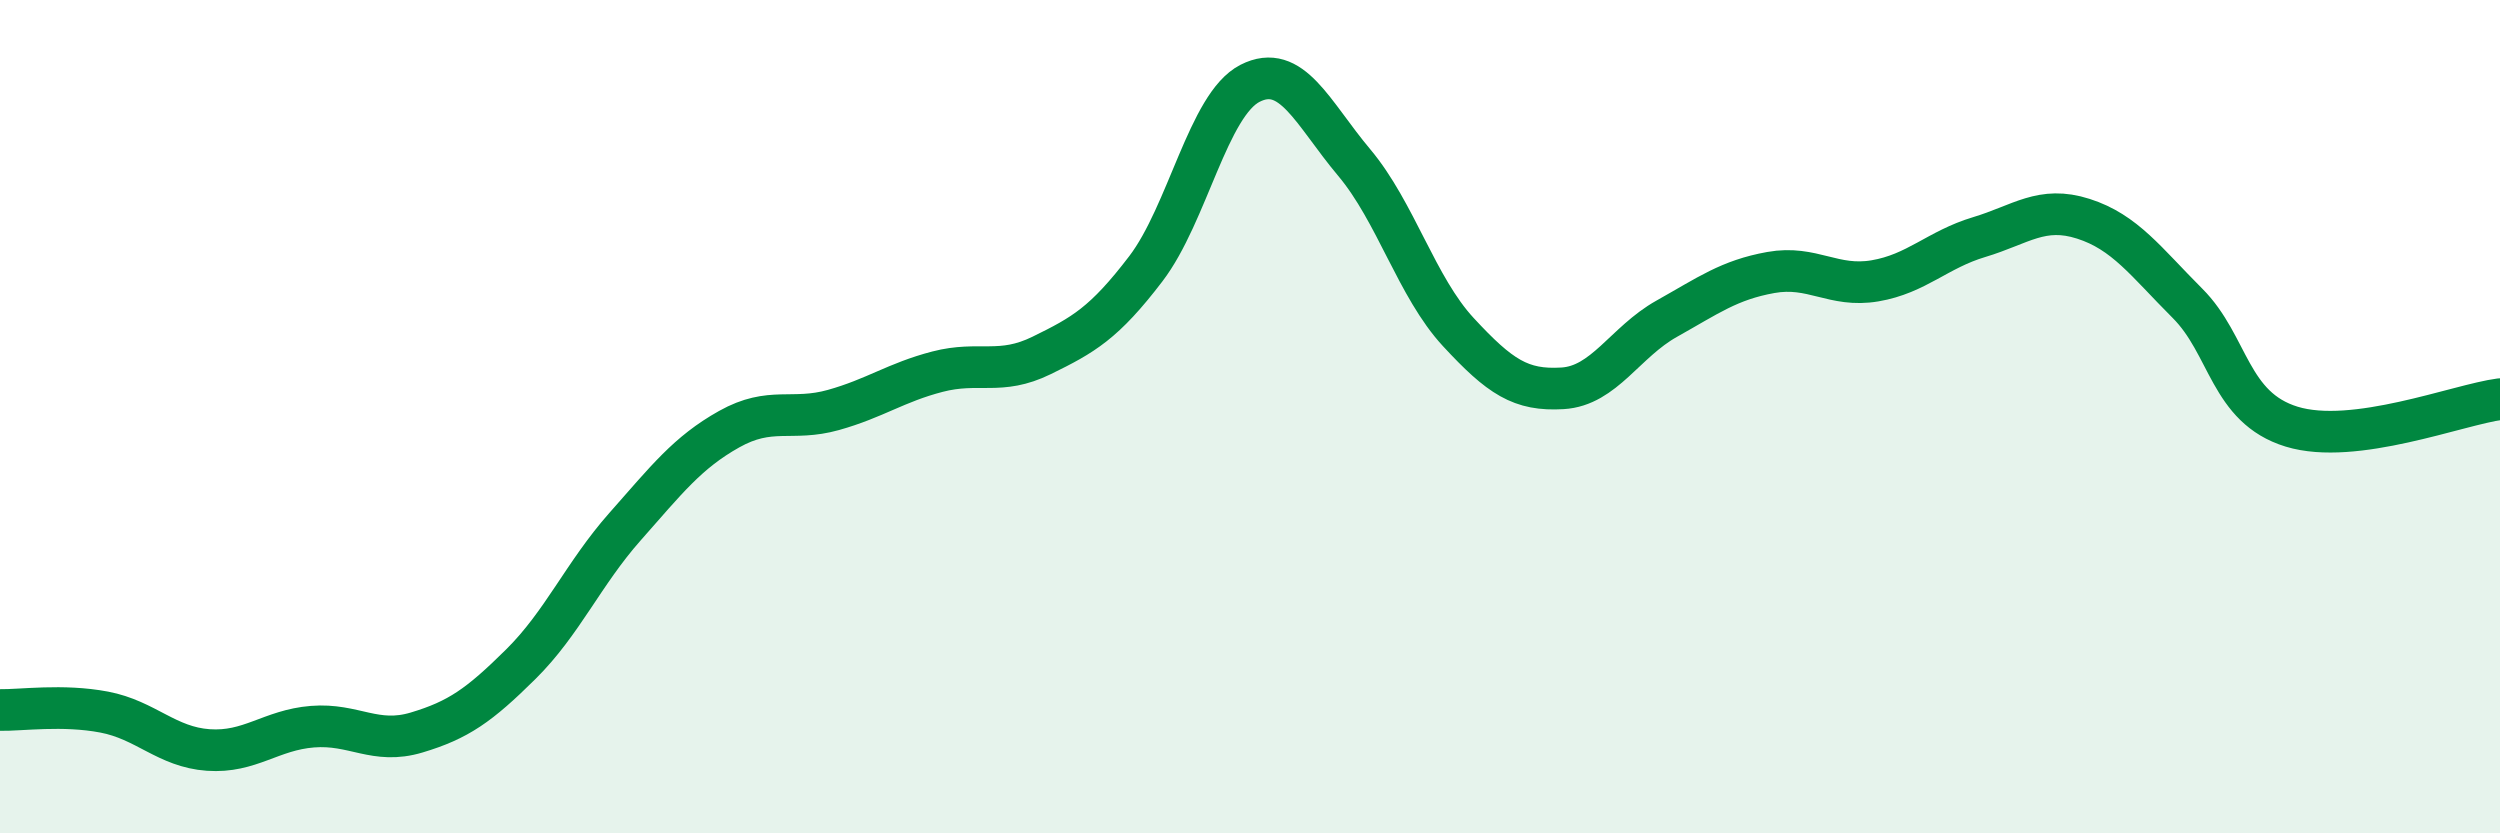
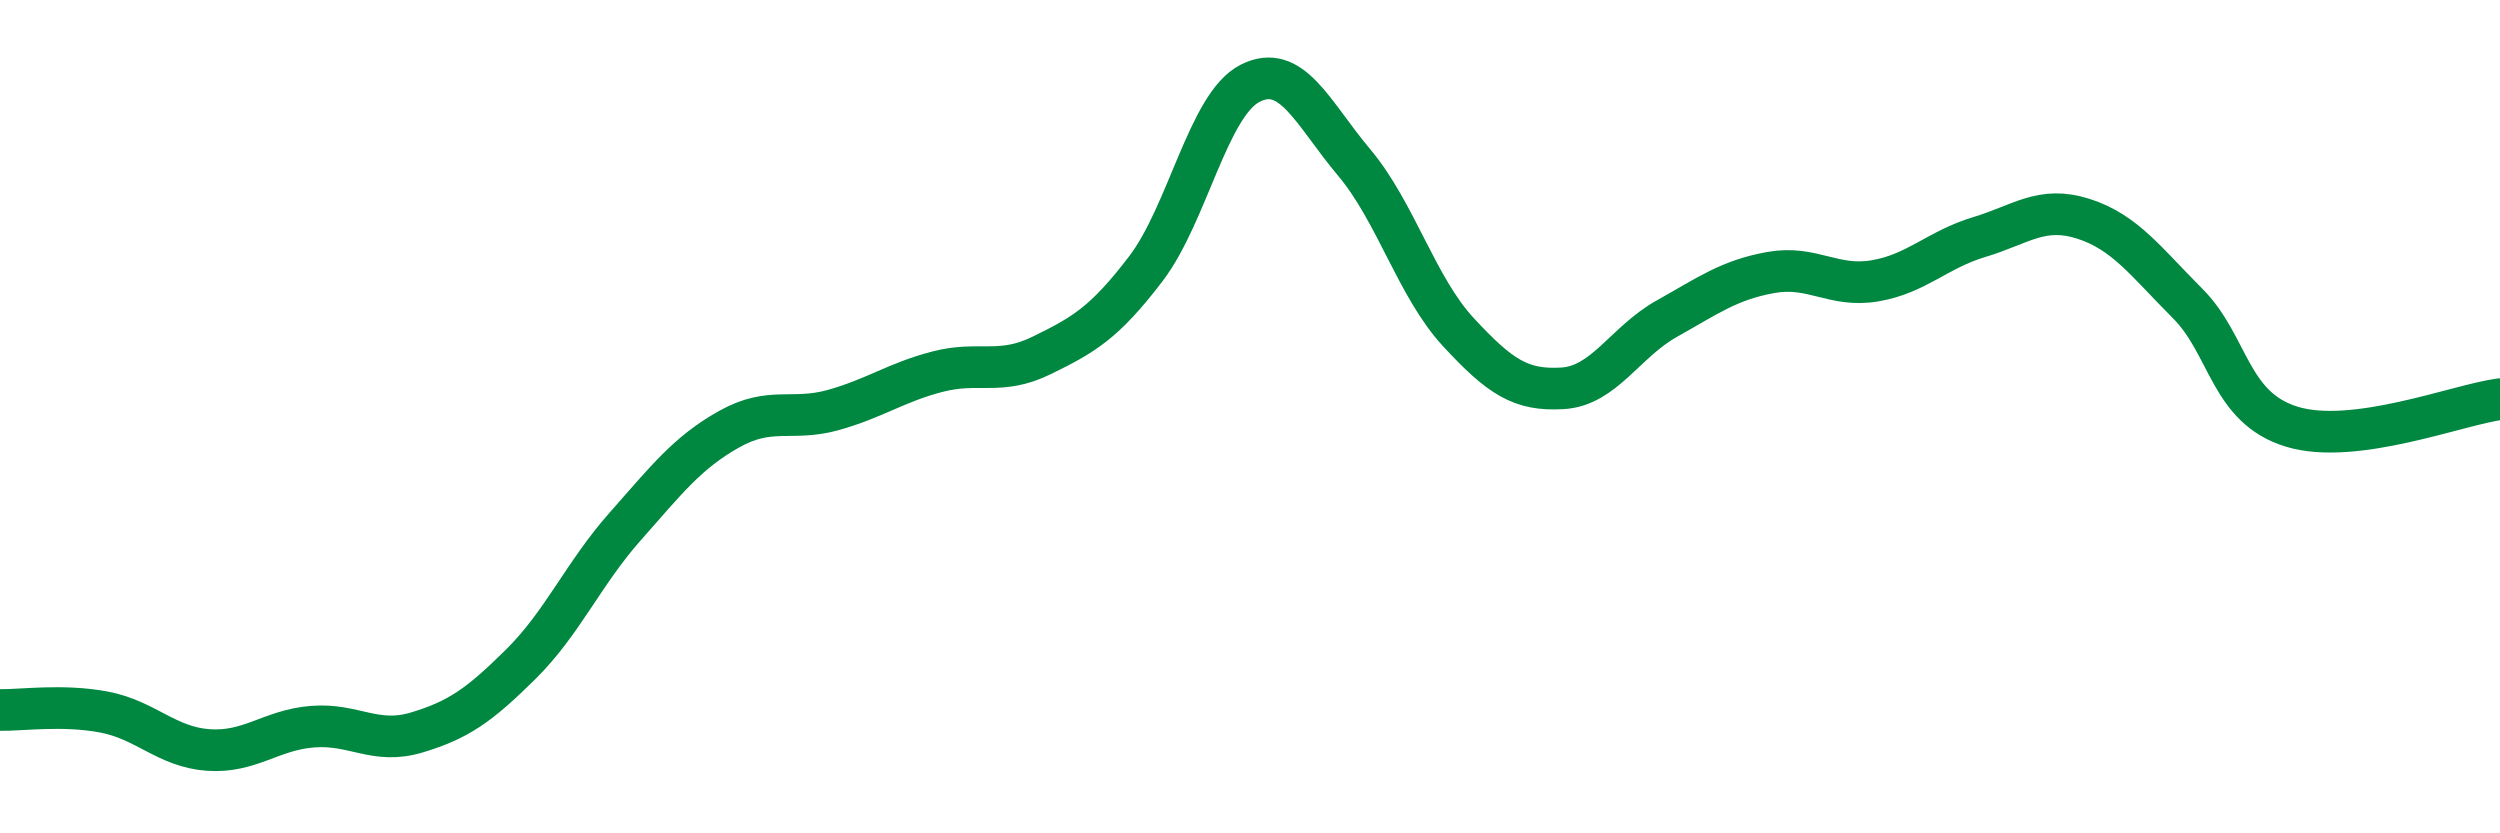
<svg xmlns="http://www.w3.org/2000/svg" width="60" height="20" viewBox="0 0 60 20">
-   <path d="M 0,17.04 C 0.5,17.05 1.5,16.9 2.5,17.09 C 3.5,17.28 4,17.93 5,18 C 6,18.07 6.5,17.52 7.5,17.44 C 8.5,17.36 9,17.88 10,17.58 C 11,17.28 11.5,16.93 12.5,15.94 C 13.5,14.95 14,13.77 15,12.64 C 16,11.51 16.5,10.86 17.5,10.3 C 18.5,9.74 19,10.12 20,9.84 C 21,9.56 21.5,9.18 22.5,8.92 C 23.5,8.66 24,9.02 25,8.53 C 26,8.04 26.5,7.76 27.5,6.45 C 28.5,5.14 29,2.51 30,2 C 31,1.49 31.5,2.71 32.5,3.9 C 33.5,5.09 34,6.89 35,7.97 C 36,9.05 36.5,9.38 37.5,9.32 C 38.5,9.26 39,8.21 40,7.65 C 41,7.09 41.5,6.72 42.5,6.54 C 43.5,6.36 44,6.91 45,6.74 C 46,6.57 46.5,5.99 47.5,5.69 C 48.5,5.39 49,4.93 50,5.25 C 51,5.57 51.5,6.28 52.5,7.28 C 53.5,8.28 53.5,9.78 55,10.24 C 56.5,10.7 59,9.71 60,9.58L60 20L0 20Z" fill="#008740" opacity="0.1" stroke-linecap="round" stroke-linejoin="round" />
  <path d="M 0,17.04 C 0.5,17.05 1.5,16.9 2.5,17.09 C 3.5,17.28 4,17.93 5,18 C 6,18.07 6.5,17.52 7.5,17.44 C 8.5,17.36 9,17.88 10,17.58 C 11,17.28 11.5,16.93 12.5,15.94 C 13.5,14.95 14,13.77 15,12.64 C 16,11.51 16.5,10.86 17.5,10.3 C 18.5,9.74 19,10.12 20,9.84 C 21,9.56 21.5,9.18 22.5,8.92 C 23.5,8.66 24,9.02 25,8.53 C 26,8.04 26.5,7.76 27.5,6.45 C 28.5,5.14 29,2.51 30,2 C 31,1.49 31.5,2.71 32.5,3.9 C 33.5,5.09 34,6.89 35,7.97 C 36,9.05 36.5,9.38 37.5,9.32 C 38.5,9.26 39,8.21 40,7.65 C 41,7.09 41.5,6.72 42.5,6.54 C 43.5,6.36 44,6.91 45,6.74 C 46,6.57 46.5,5.99 47.5,5.69 C 48.5,5.39 49,4.93 50,5.25 C 51,5.57 51.5,6.28 52.5,7.28 C 53.5,8.28 53.5,9.78 55,10.24 C 56.5,10.7 59,9.71 60,9.58" stroke="#008740" stroke-width="1" fill="none" stroke-linecap="round" stroke-linejoin="round" />
</svg>